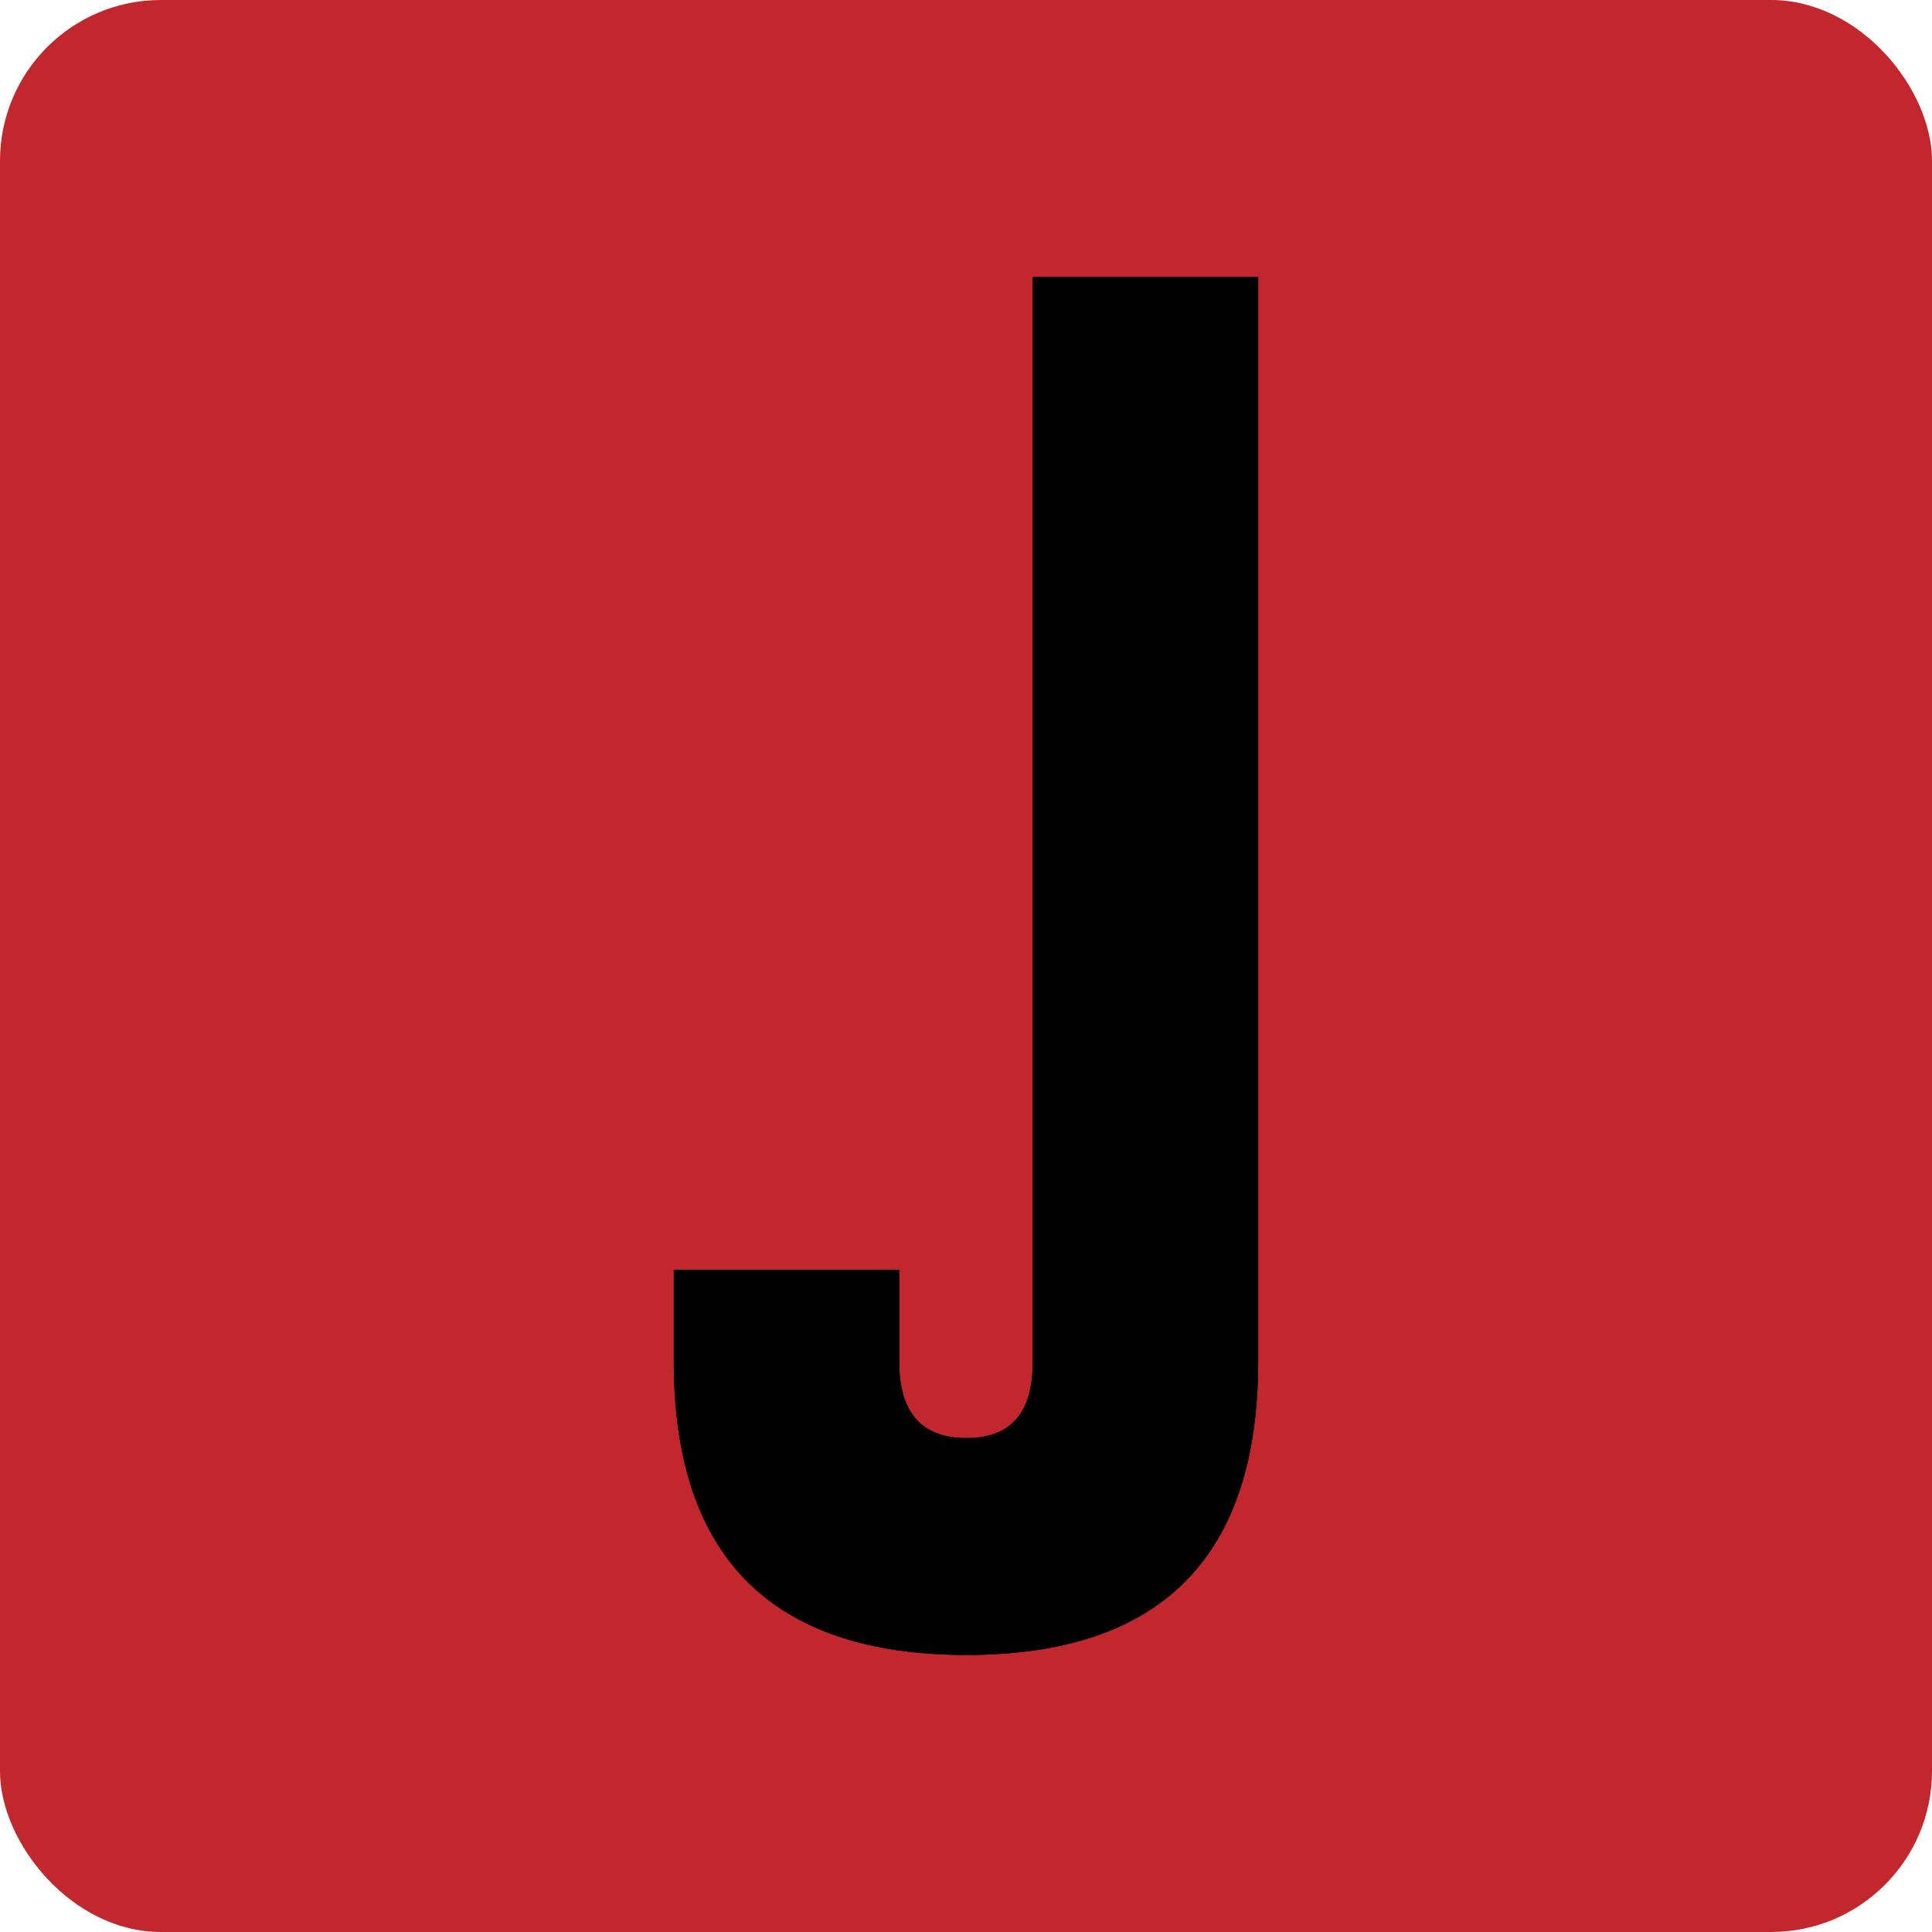
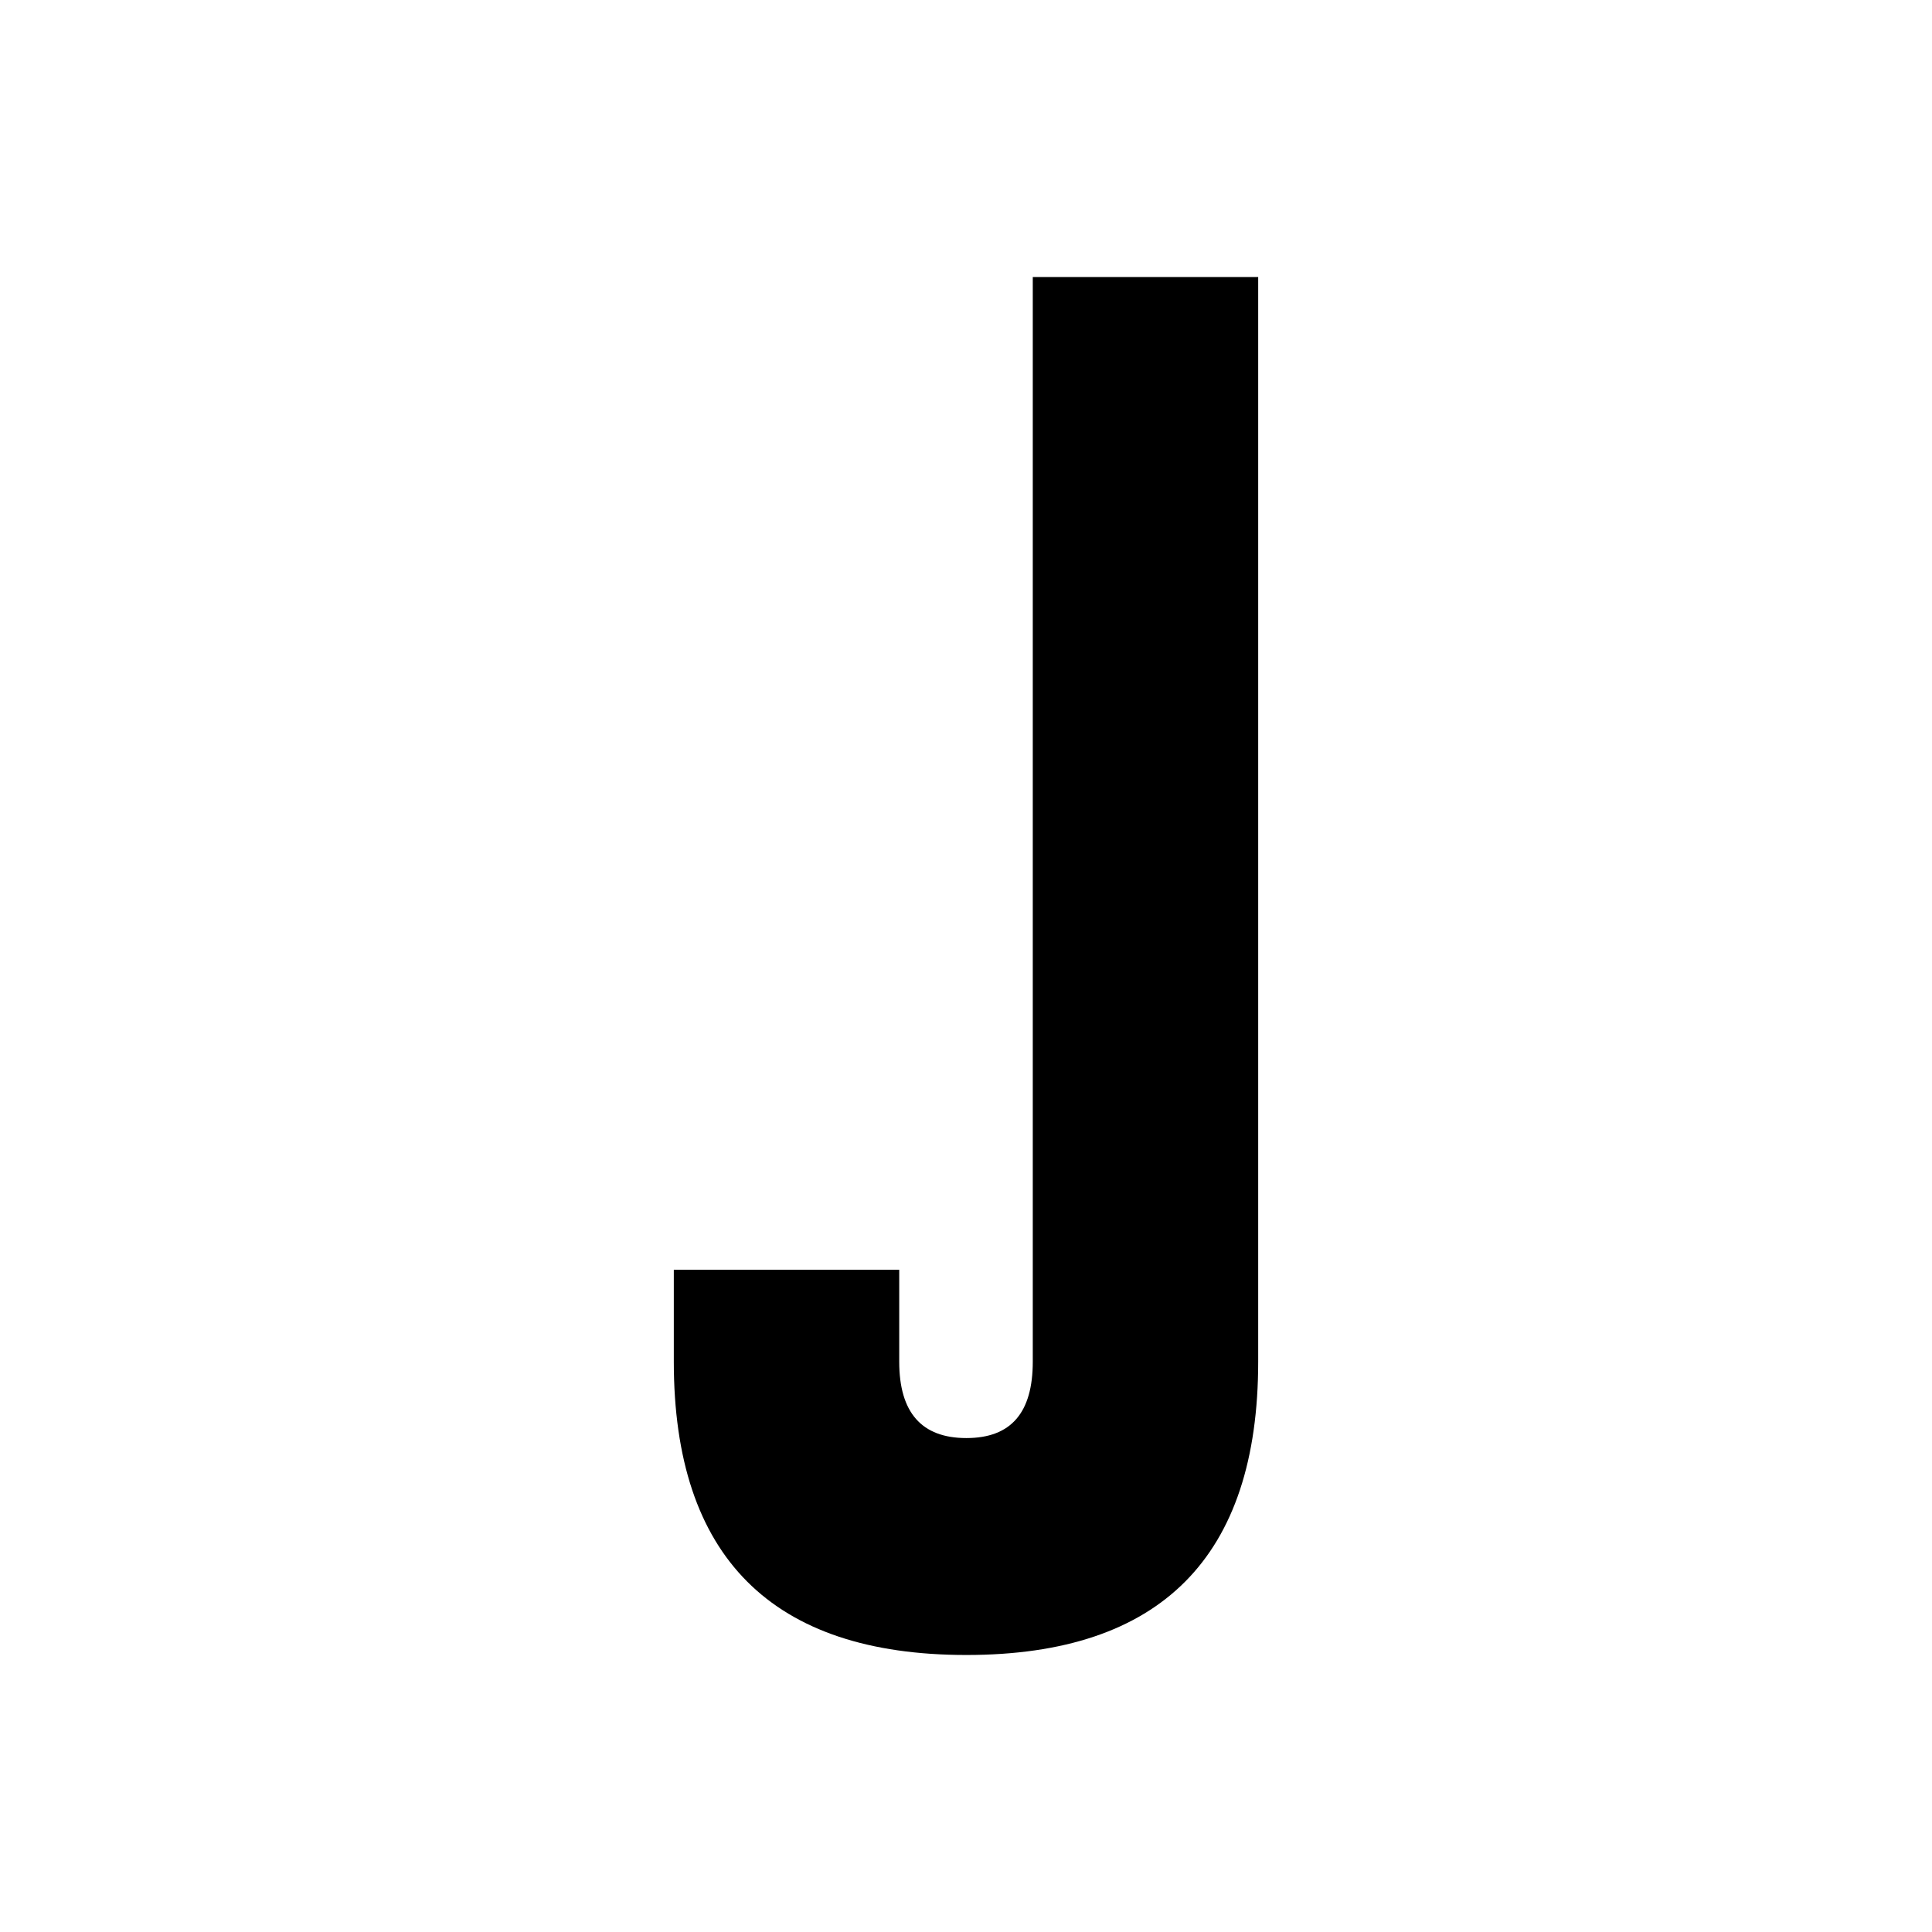
<svg xmlns="http://www.w3.org/2000/svg" width="1080" height="1080" fill="none">
-   <rect width="1080" height="1080" fill="#C1272D" rx="89.945" />
-   <path fill="#000" d="M376.663 709.81h126.009v51.352c0 28.482 12.514 42.723 37.543 42.723s37.113-14.241 37.113-42.723V154.854h126.008v606.308c0 109.179-54.373 163.984-163.121 163.984-108.747 0-163.552-54.805-163.552-163.984V709.81Z" />
  <path fill="#000" d="M376.663 709.81h126.009v51.352c0 28.482 12.514 42.723 37.543 42.723s37.113-14.241 37.113-42.723V154.854h126.008v606.308c0 109.179-54.373 163.984-163.121 163.984-108.747 0-163.552-54.805-163.552-163.984V709.81Z" />
</svg>